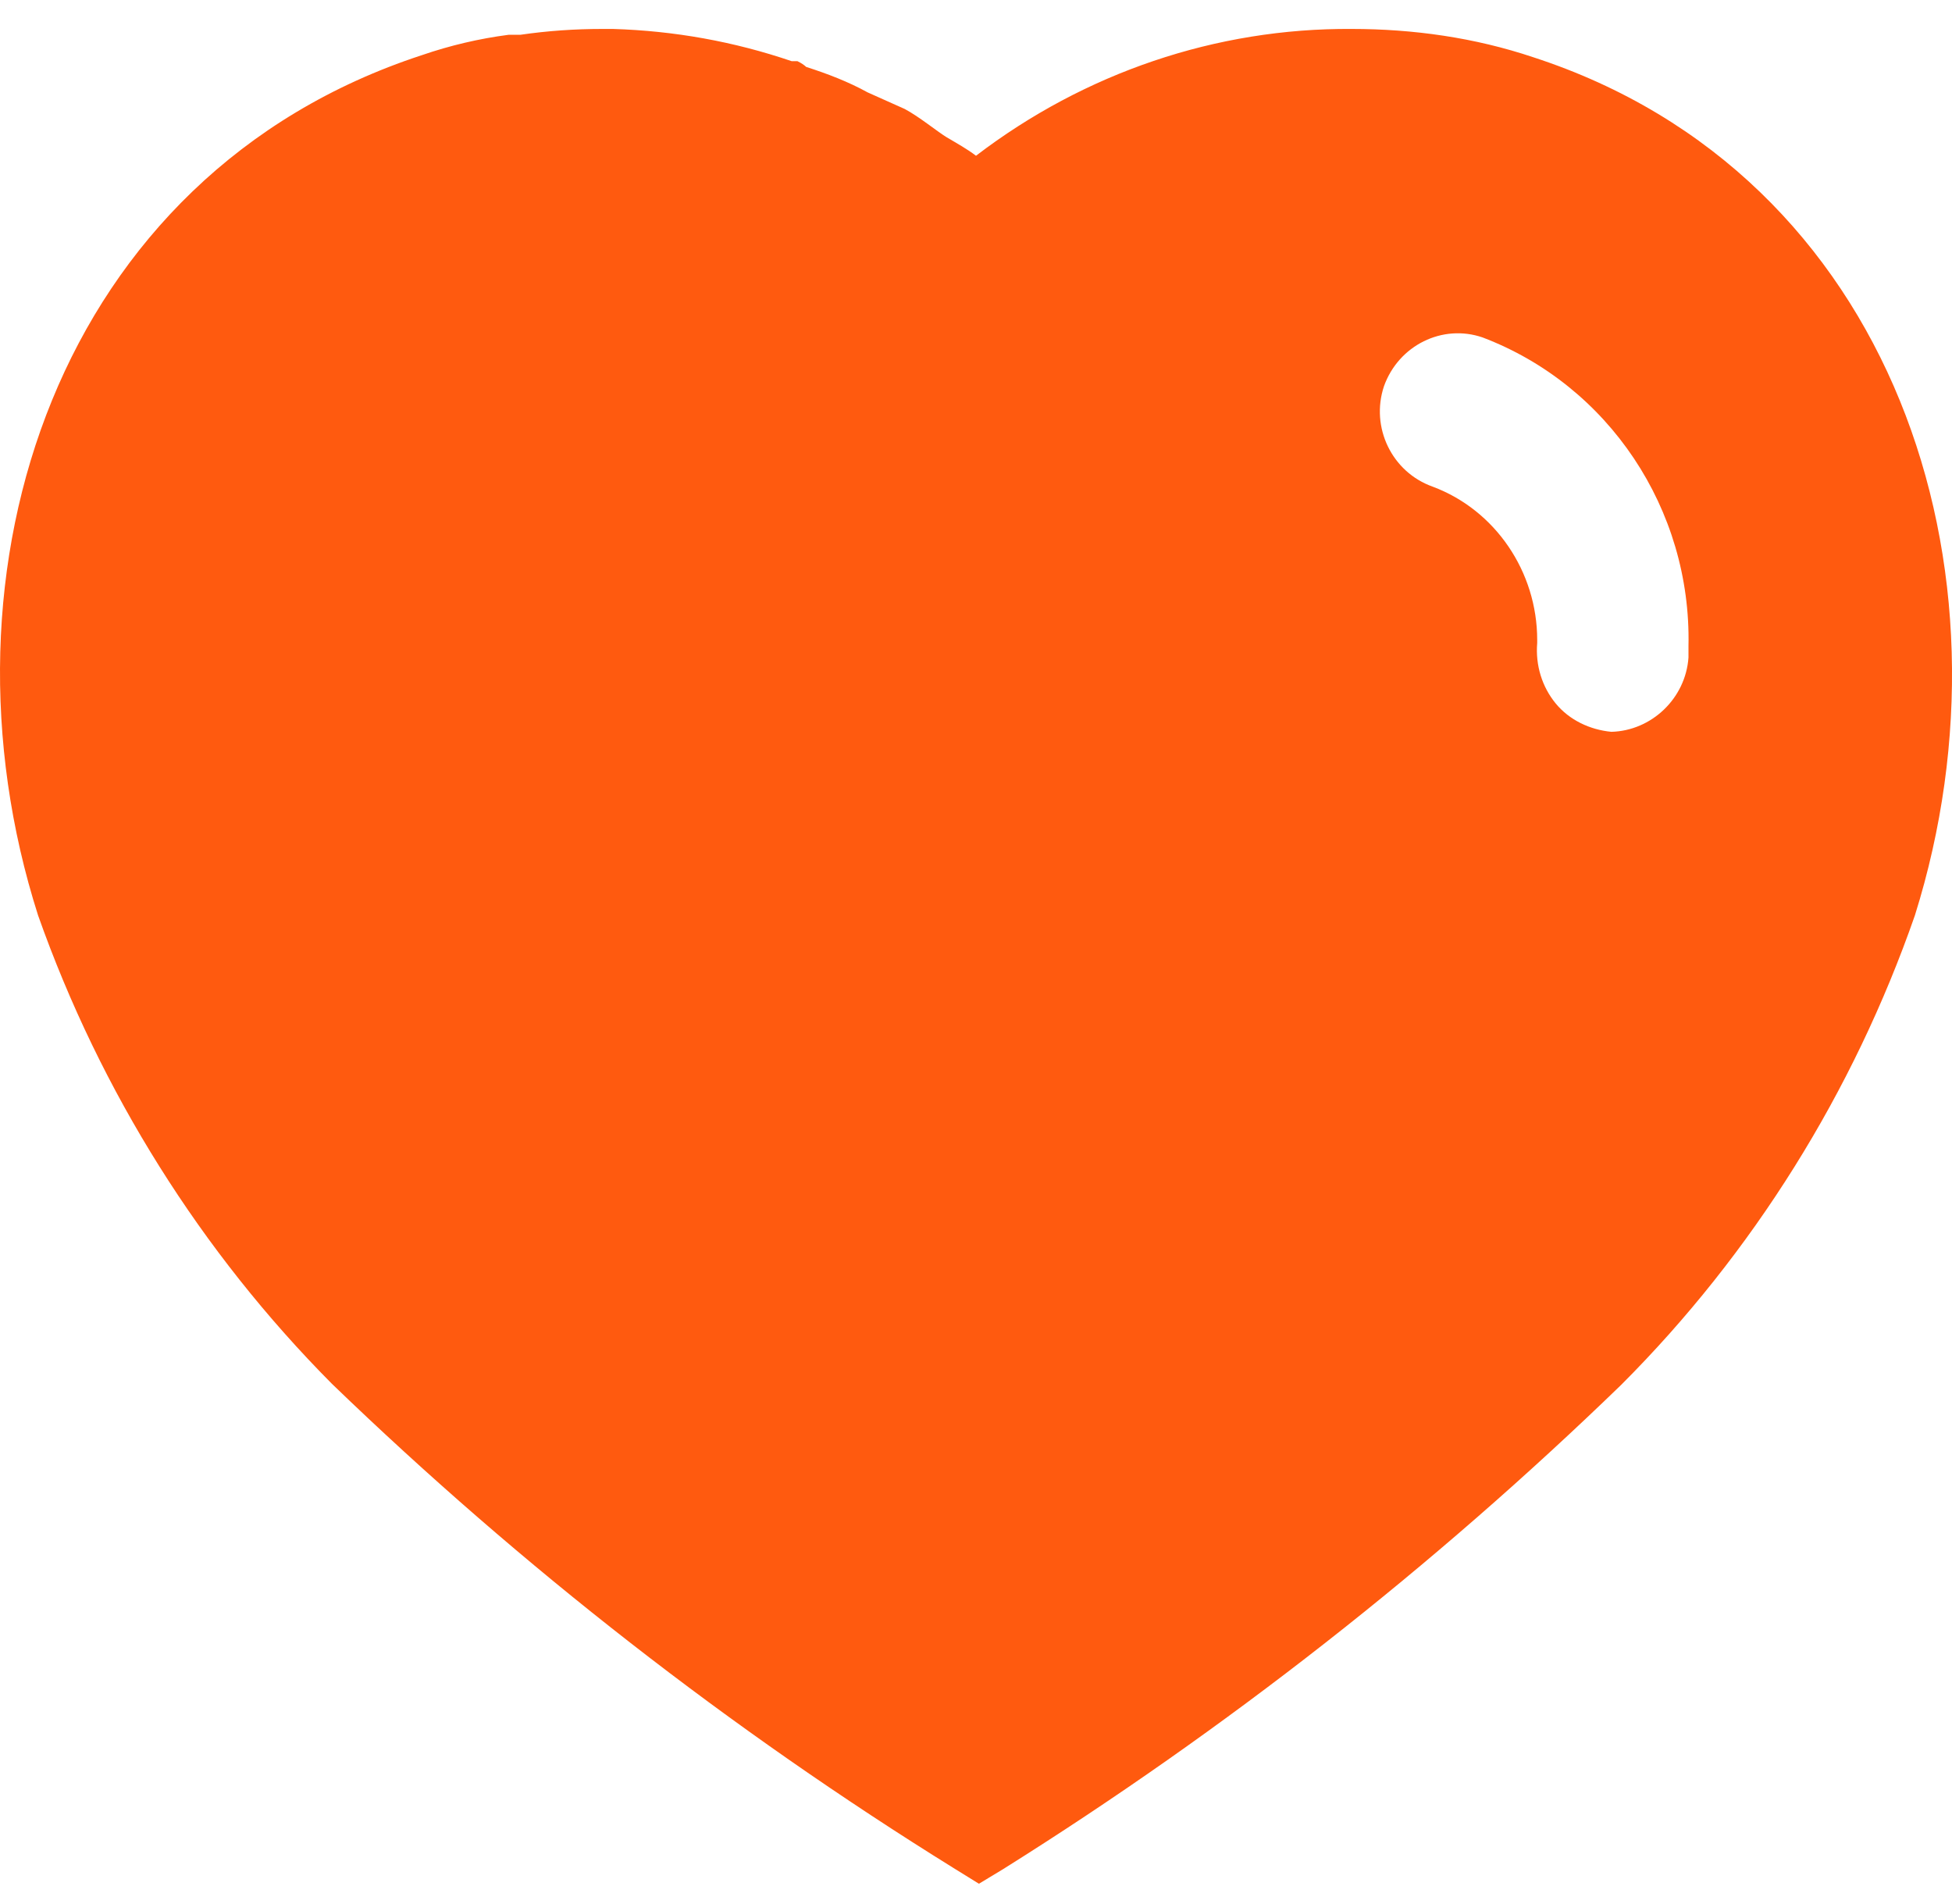
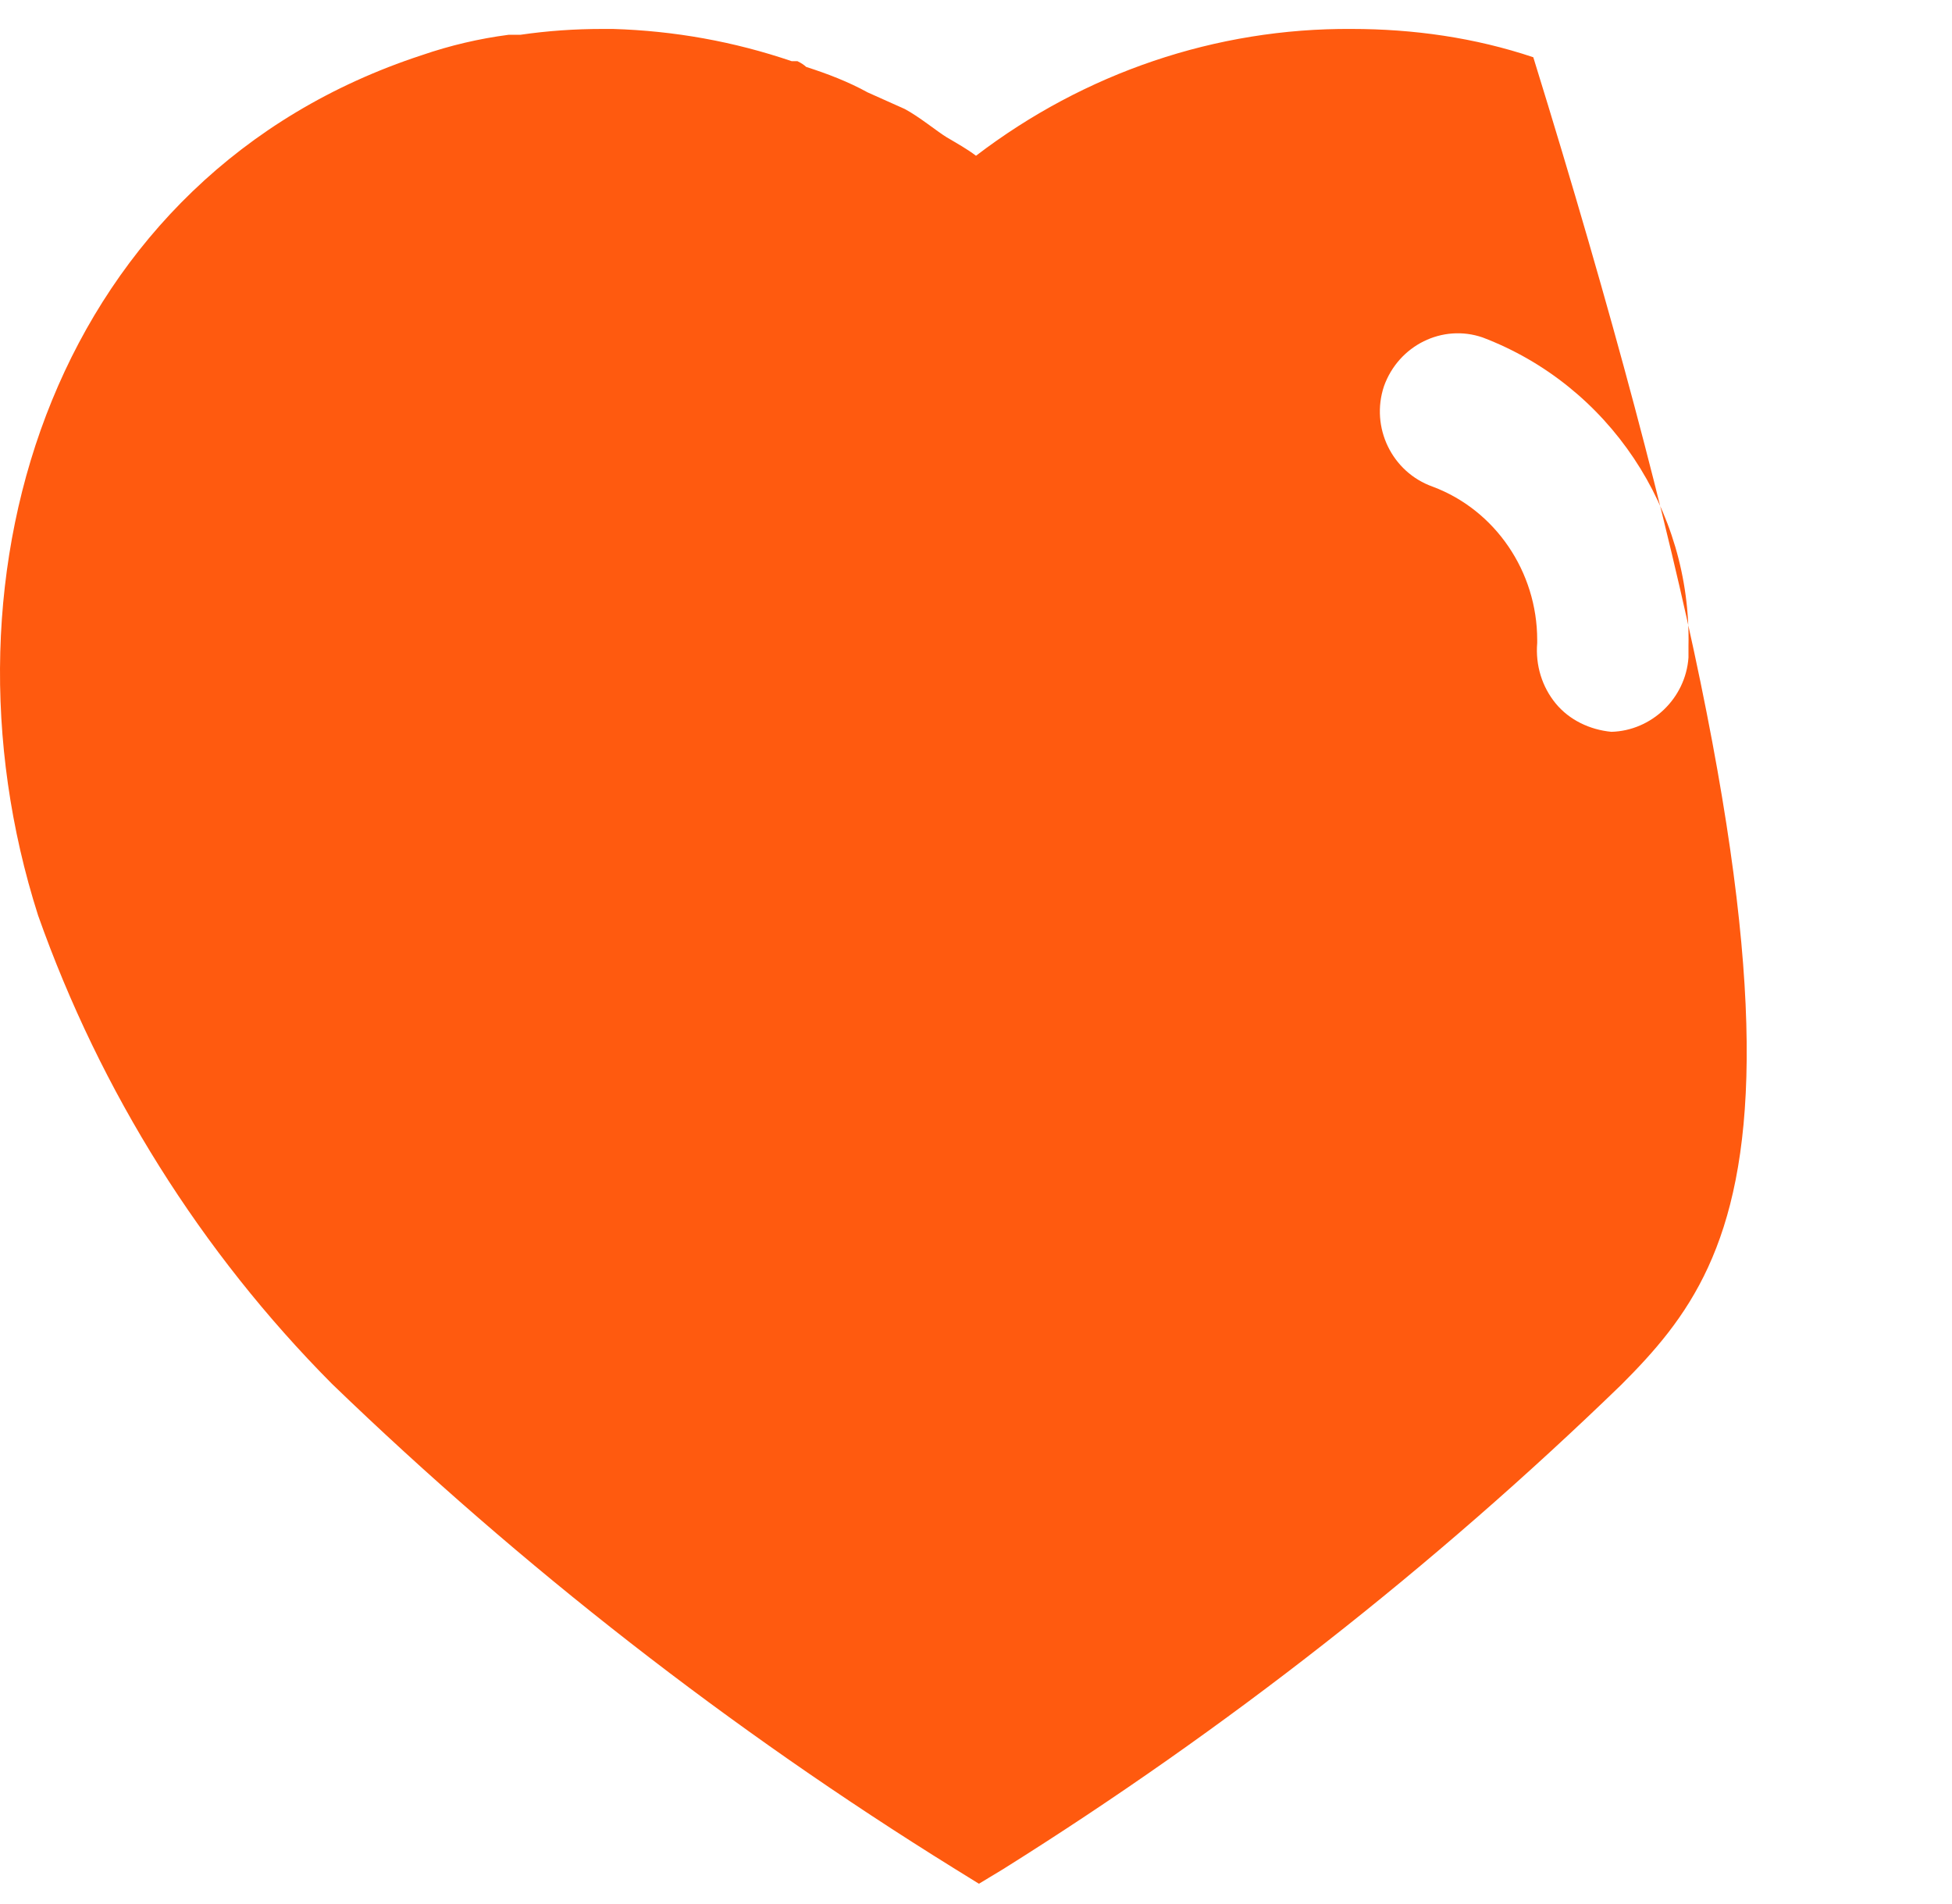
<svg xmlns="http://www.w3.org/2000/svg" width="40" height="39" viewBox="0 0 40 39" fill="none">
-   <path d="M12.56 0.593C13.82 0.631 15.04 0.851 16.222 1.253H16.34C16.42 1.291 16.48 1.333 16.52 1.371C16.962 1.513 17.38 1.673 17.78 1.893L18.54 2.233C18.84 2.393 19.2 2.691 19.4 2.813C19.6 2.931 19.82 3.053 20 3.191C22.222 1.493 24.92 0.573 27.7 0.593C28.962 0.593 30.222 0.771 31.42 1.173C38.802 3.573 41.462 11.673 39.24 18.753C37.98 22.371 35.92 25.673 33.222 28.371C29.36 32.111 25.122 35.431 20.56 38.291L20.06 38.593L19.54 38.271C14.962 35.431 10.7 32.111 6.802 28.351C4.122 25.653 2.06 22.371 0.78 18.753C-1.48 11.673 1.18 3.573 8.642 1.131C9.222 0.931 9.82 0.791 10.42 0.713H10.66C11.222 0.631 11.78 0.593 12.34 0.593H12.56ZM30.38 6.913C29.56 6.631 28.66 7.073 28.36 7.913C28.08 8.753 28.52 9.673 29.36 9.971C30.642 10.451 31.5 11.713 31.5 13.111V13.173C31.462 13.631 31.6 14.073 31.88 14.413C32.16 14.753 32.58 14.951 33.02 14.993C33.84 14.971 34.54 14.313 34.6 13.471V13.233C34.66 10.431 32.962 7.893 30.38 6.913Z" fill="#FF5A0F" />
+   <path d="M12.56 0.593C13.82 0.631 15.04 0.851 16.222 1.253H16.34C16.42 1.291 16.48 1.333 16.52 1.371C16.962 1.513 17.38 1.673 17.78 1.893L18.54 2.233C18.84 2.393 19.2 2.691 19.4 2.813C19.6 2.931 19.82 3.053 20 3.191C22.222 1.493 24.92 0.573 27.7 0.593C28.962 0.593 30.222 0.771 31.42 1.173C37.98 22.371 35.92 25.673 33.222 28.371C29.36 32.111 25.122 35.431 20.56 38.291L20.06 38.593L19.54 38.271C14.962 35.431 10.7 32.111 6.802 28.351C4.122 25.653 2.06 22.371 0.78 18.753C-1.48 11.673 1.18 3.573 8.642 1.131C9.222 0.931 9.82 0.791 10.42 0.713H10.66C11.222 0.631 11.78 0.593 12.34 0.593H12.56ZM30.38 6.913C29.56 6.631 28.66 7.073 28.36 7.913C28.08 8.753 28.52 9.673 29.36 9.971C30.642 10.451 31.5 11.713 31.5 13.111V13.173C31.462 13.631 31.6 14.073 31.88 14.413C32.16 14.753 32.58 14.951 33.02 14.993C33.84 14.971 34.54 14.313 34.6 13.471V13.233C34.66 10.431 32.962 7.893 30.38 6.913Z" fill="#FF5A0F" />
</svg>